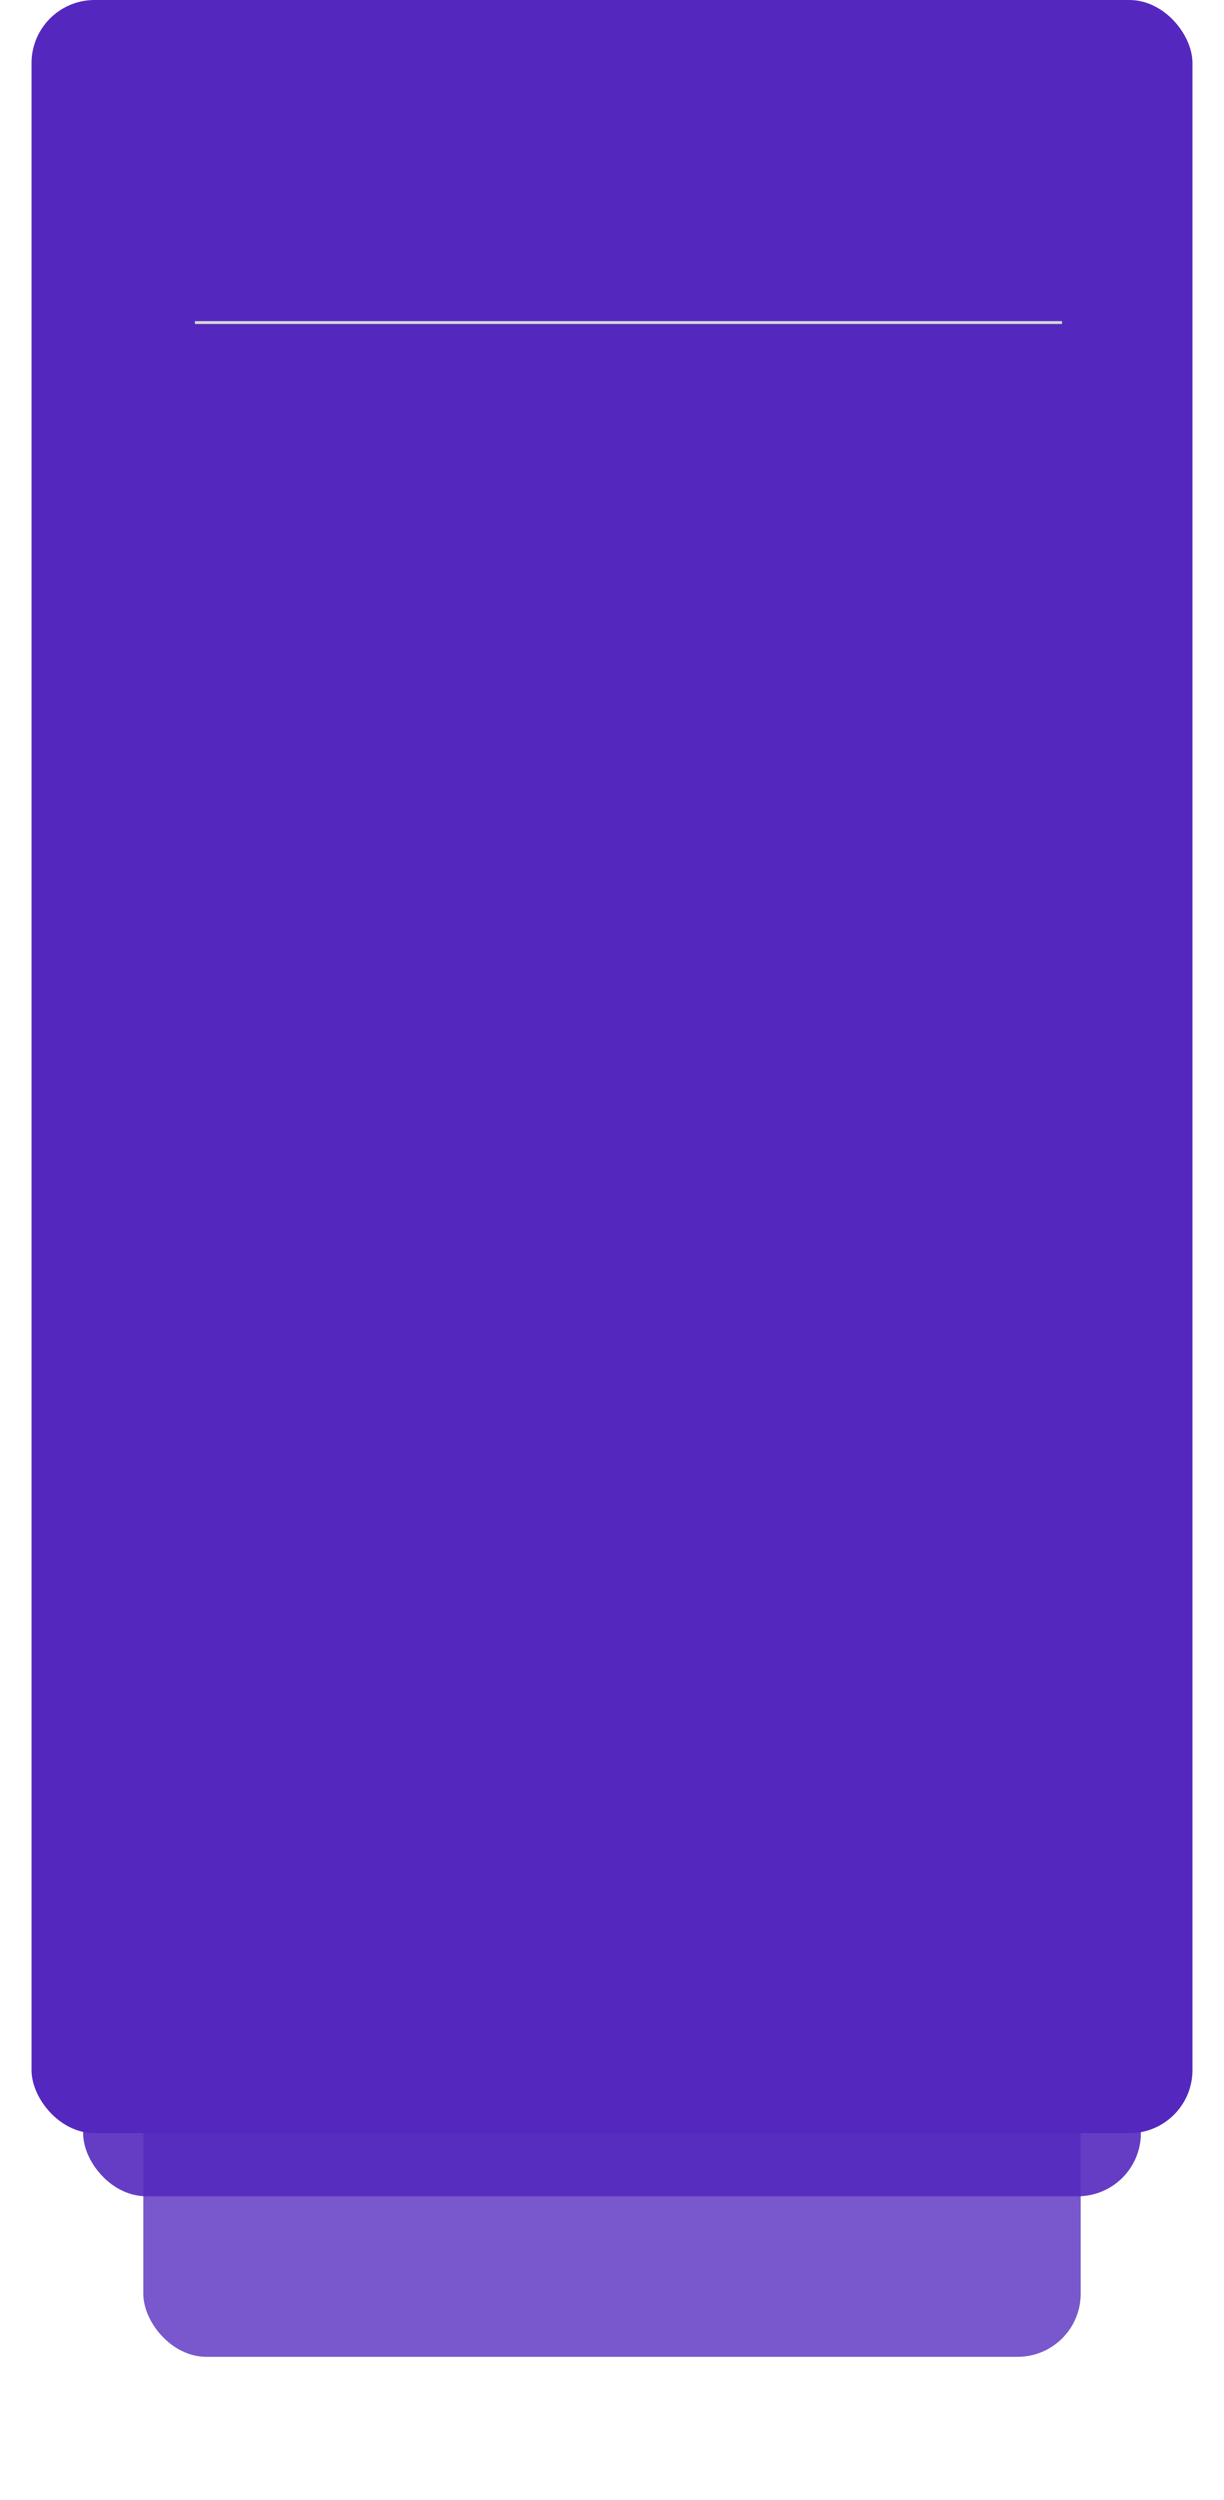
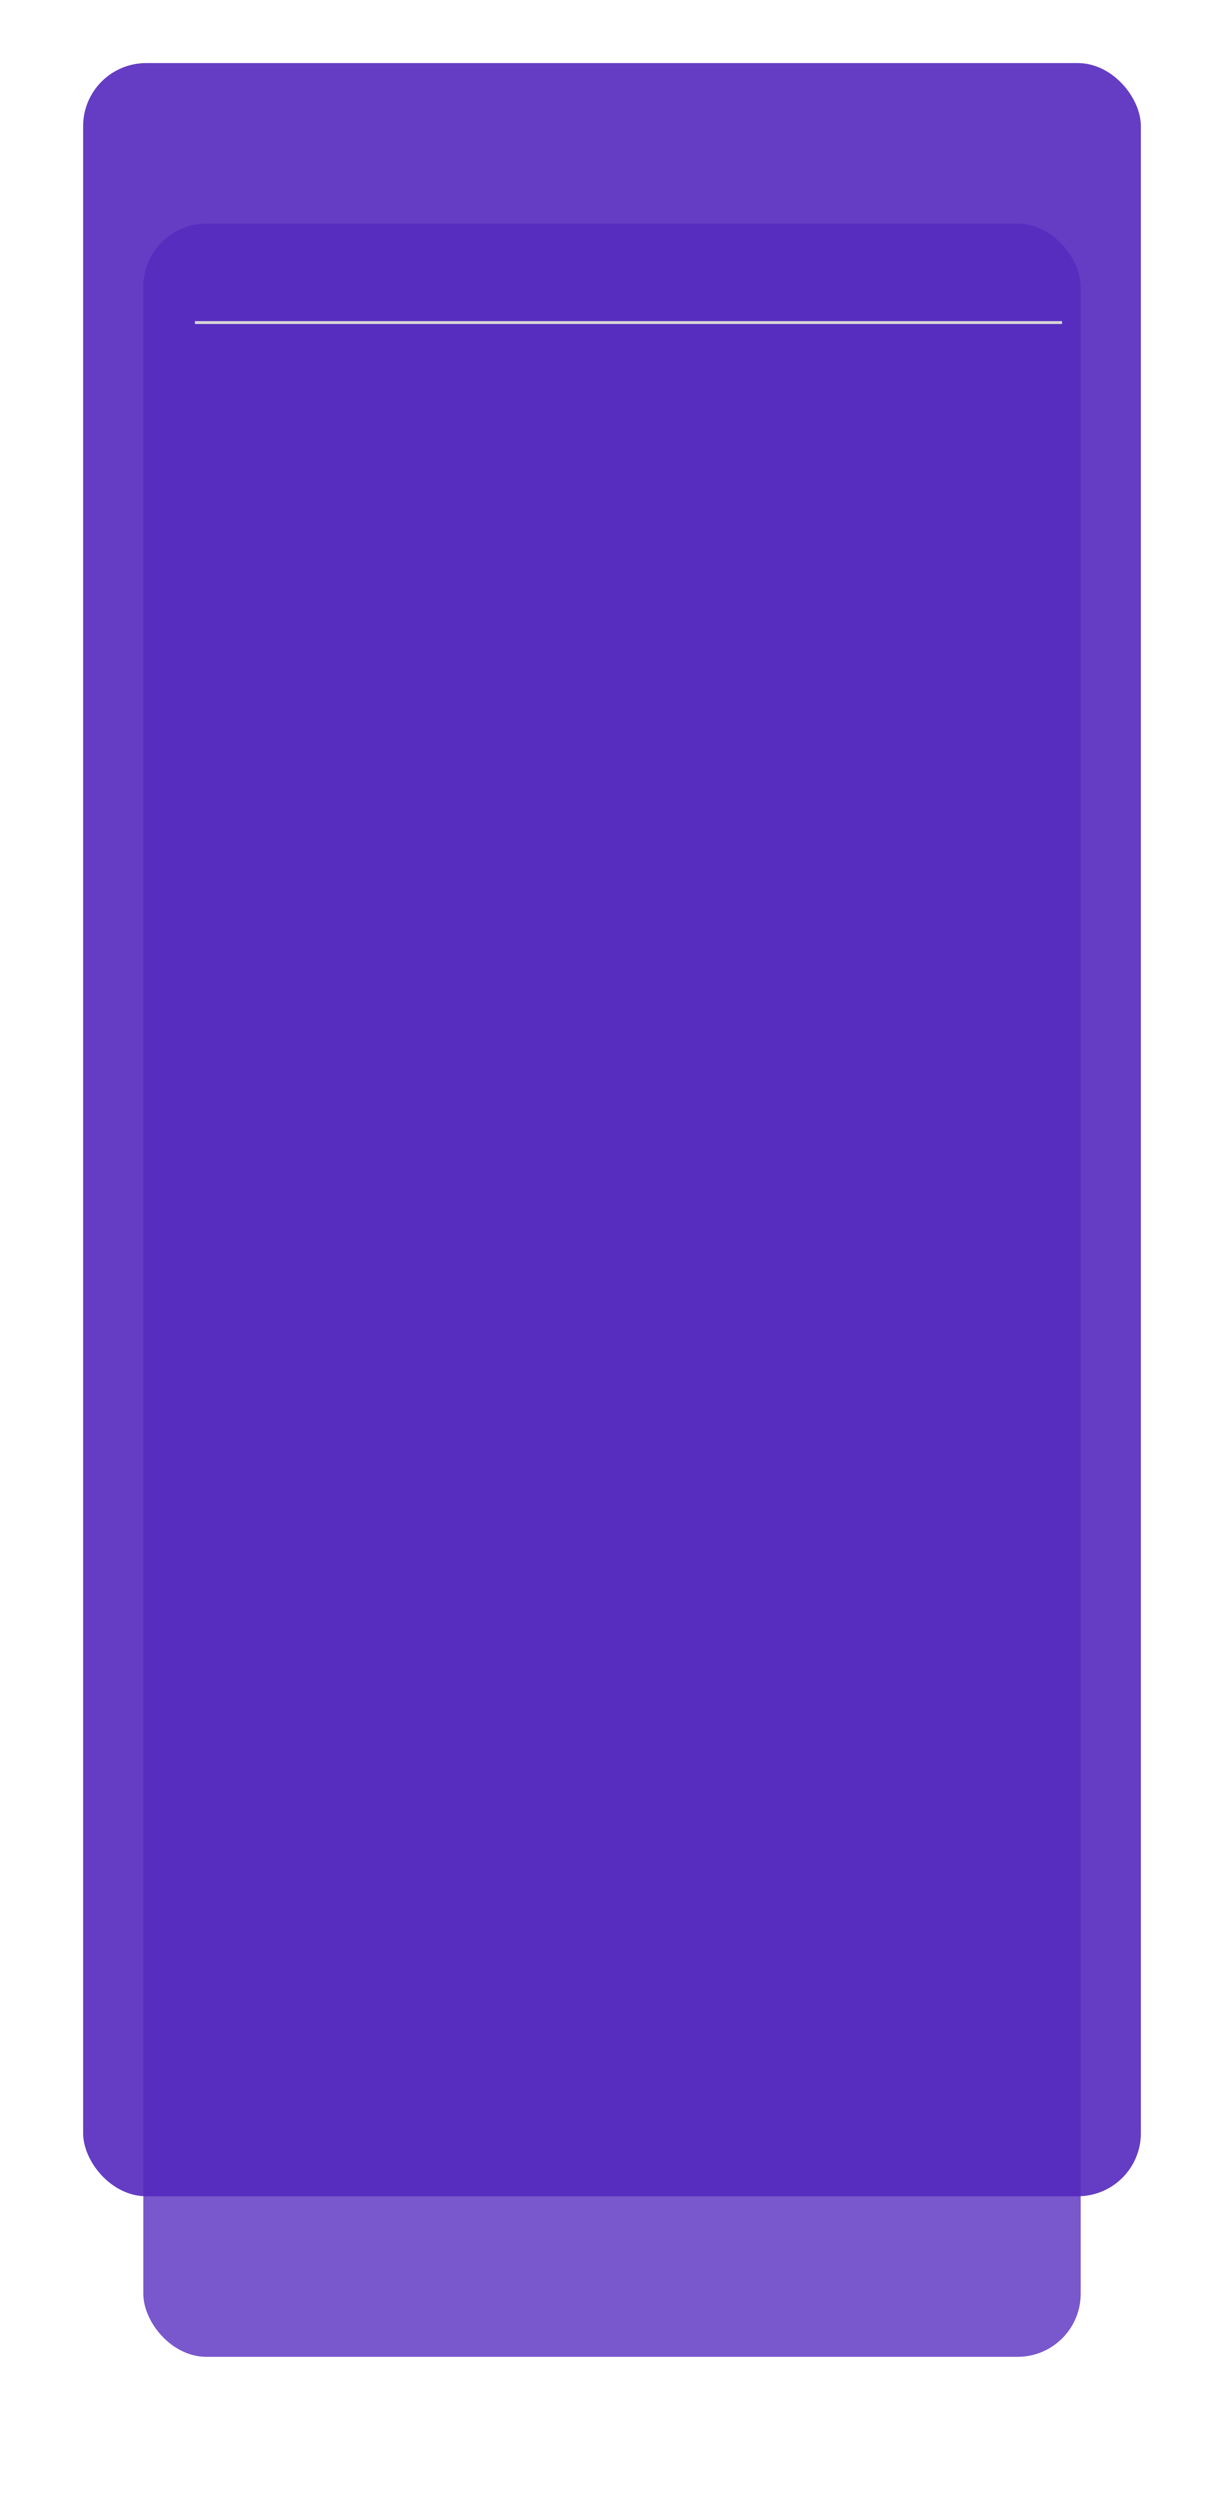
<svg xmlns="http://www.w3.org/2000/svg" width="427" height="872" viewBox="0 0 427 872" fill="none">
  <g filter="url(#filter0_d)">
    <rect x="49" y="43" width="327" height="744" rx="22" fill="#5428BE" fill-opacity="0.78" />
  </g>
  <rect x="29" y="22" width="369" height="744" rx="22" fill="#5428BE" fill-opacity="0.9" />
-   <rect x="11" width="405" height="744" rx="22" fill="#5428BE" />
  <path d="M68 112.5H370.5" stroke="#D7D7D7" />
  <defs>
    <filter id="filter0_d" x="0" y="28" width="427" height="844" filterUnits="userSpaceOnUse" color-interpolation-filters="sRGB">
      <feFlood flood-opacity="0" result="BackgroundImageFix" />
      <feColorMatrix in="SourceAlpha" type="matrix" values="0 0 0 0 0 0 0 0 0 0 0 0 0 0 0 0 0 0 127 0" />
      <feOffset dx="1" dy="35" />
      <feGaussianBlur stdDeviation="25" />
      <feColorMatrix type="matrix" values="0 0 0 0 0.329 0 0 0 0 0.157 0 0 0 0 0.745 0 0 0 0.47 0" />
      <feBlend mode="normal" in2="BackgroundImageFix" result="effect1_dropShadow" />
      <feBlend mode="normal" in="SourceGraphic" in2="effect1_dropShadow" result="shape" />
    </filter>
  </defs>
</svg>